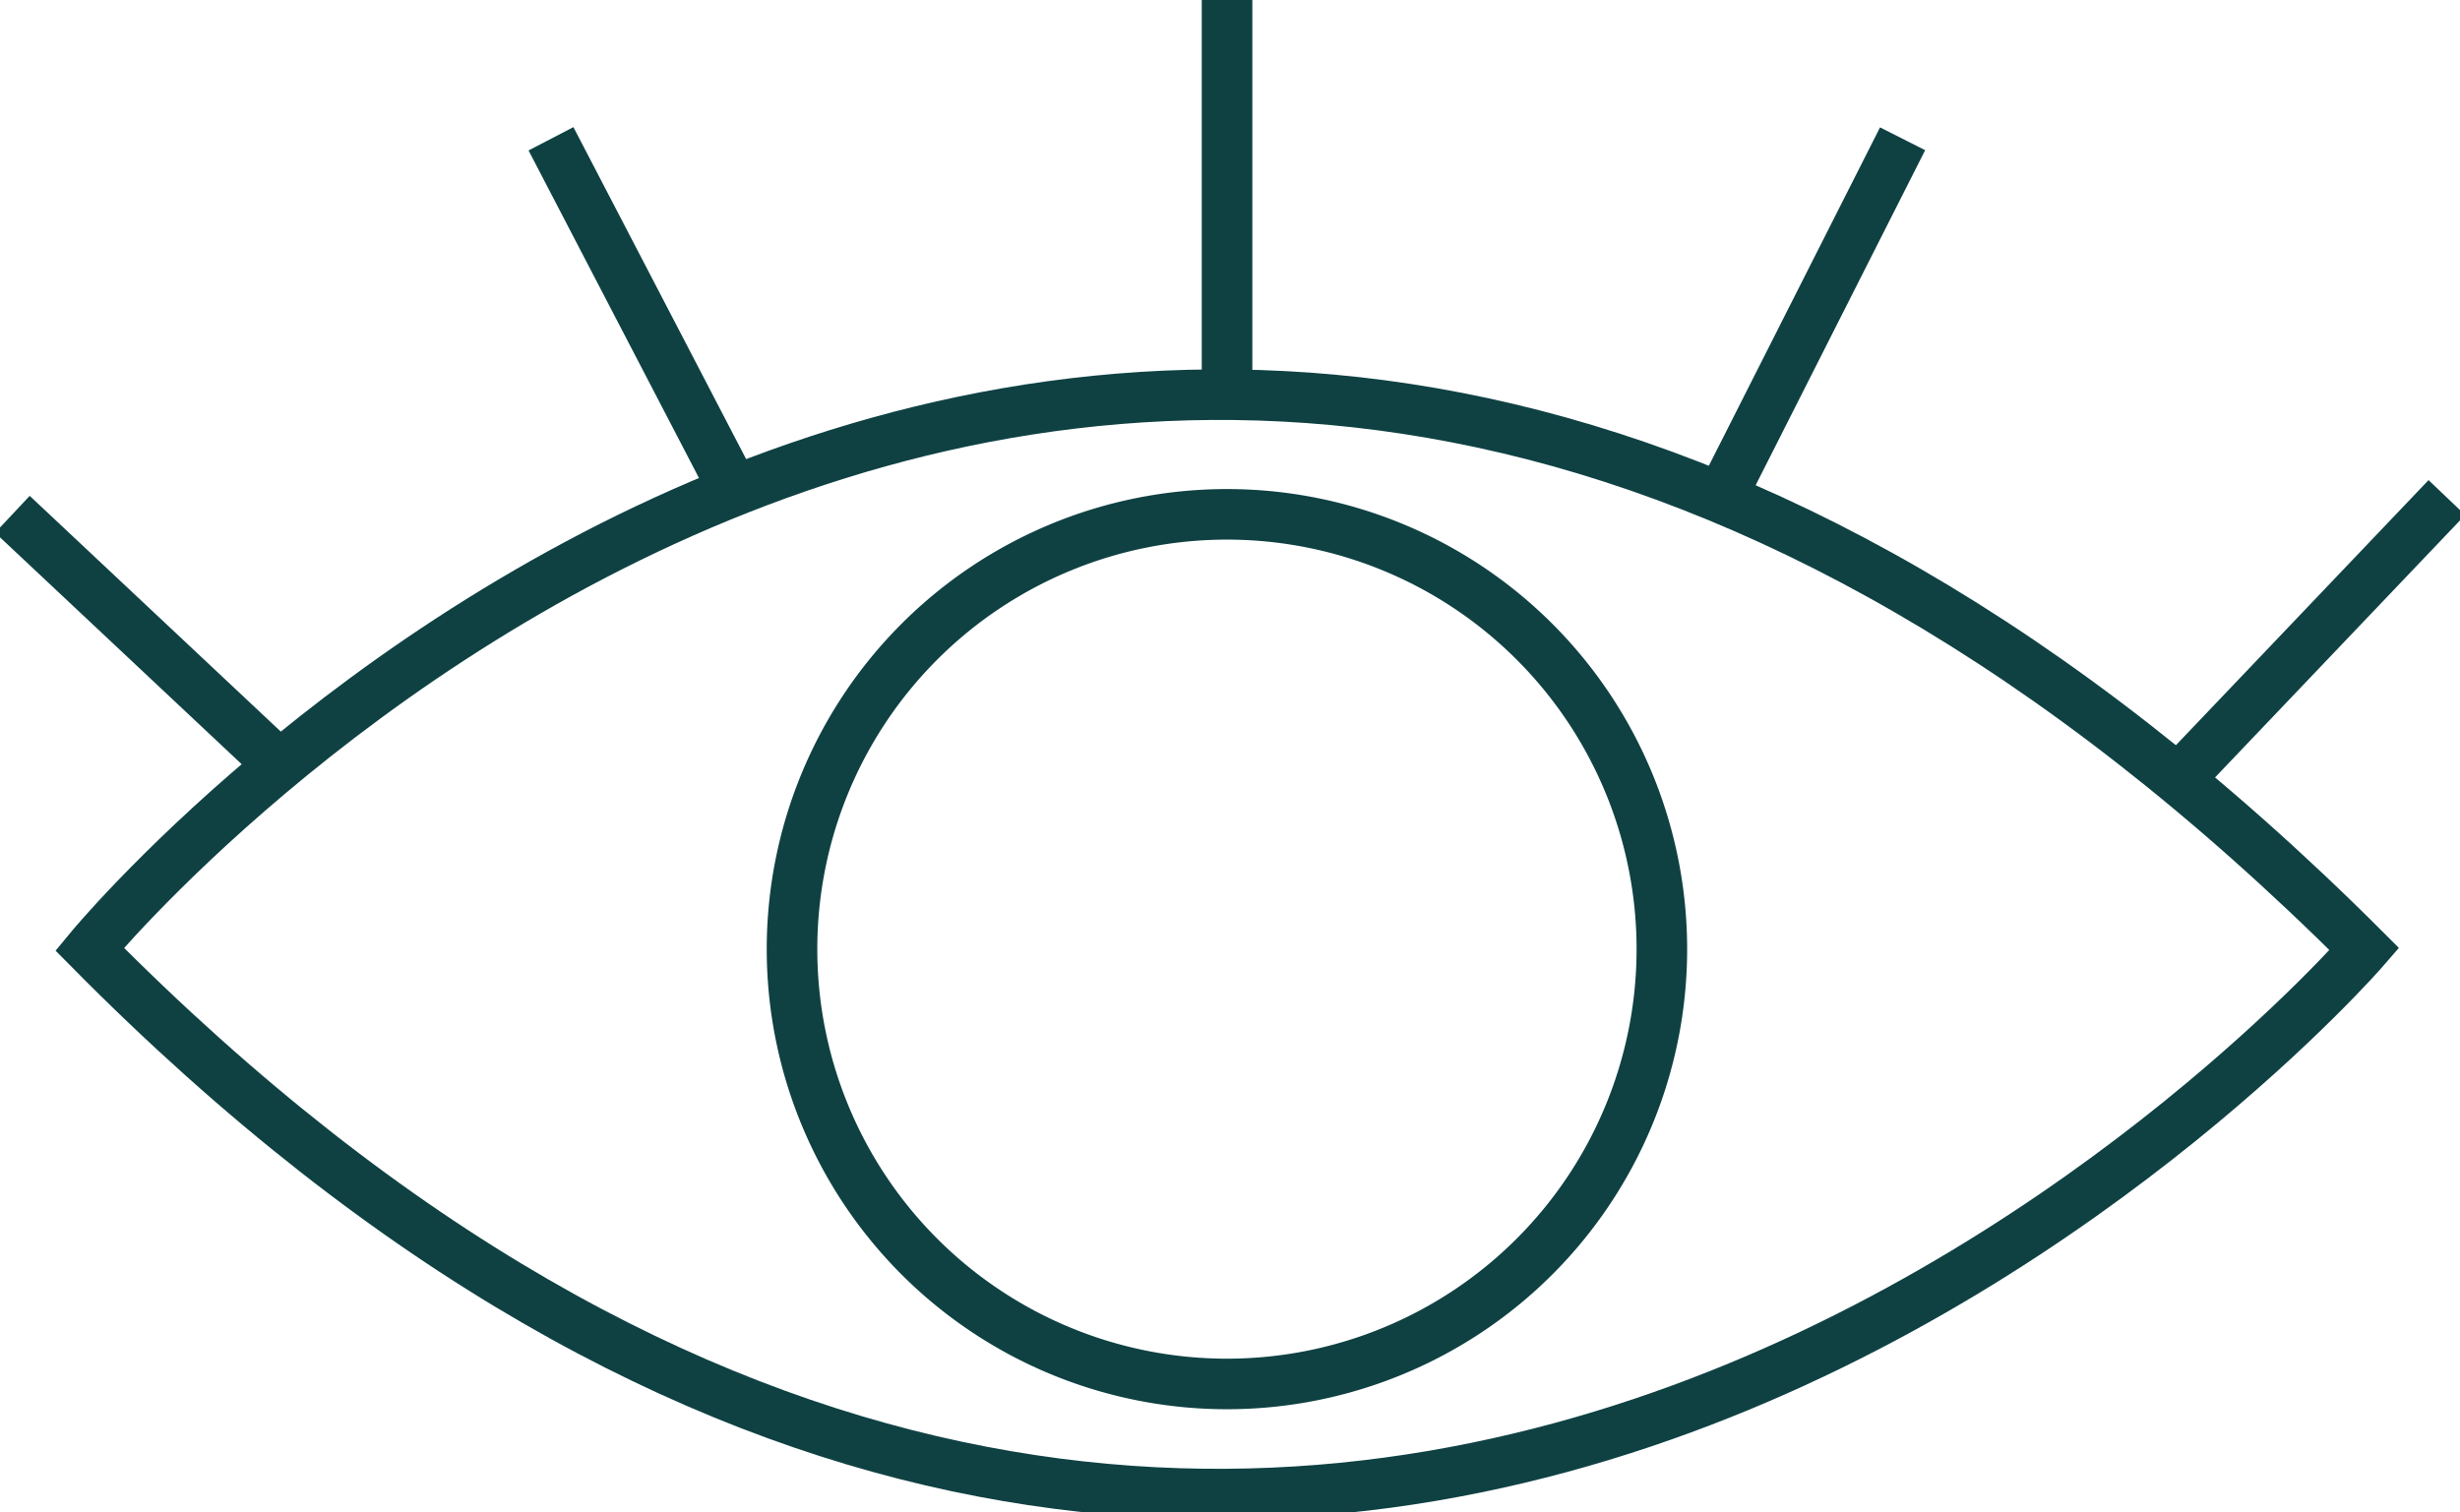
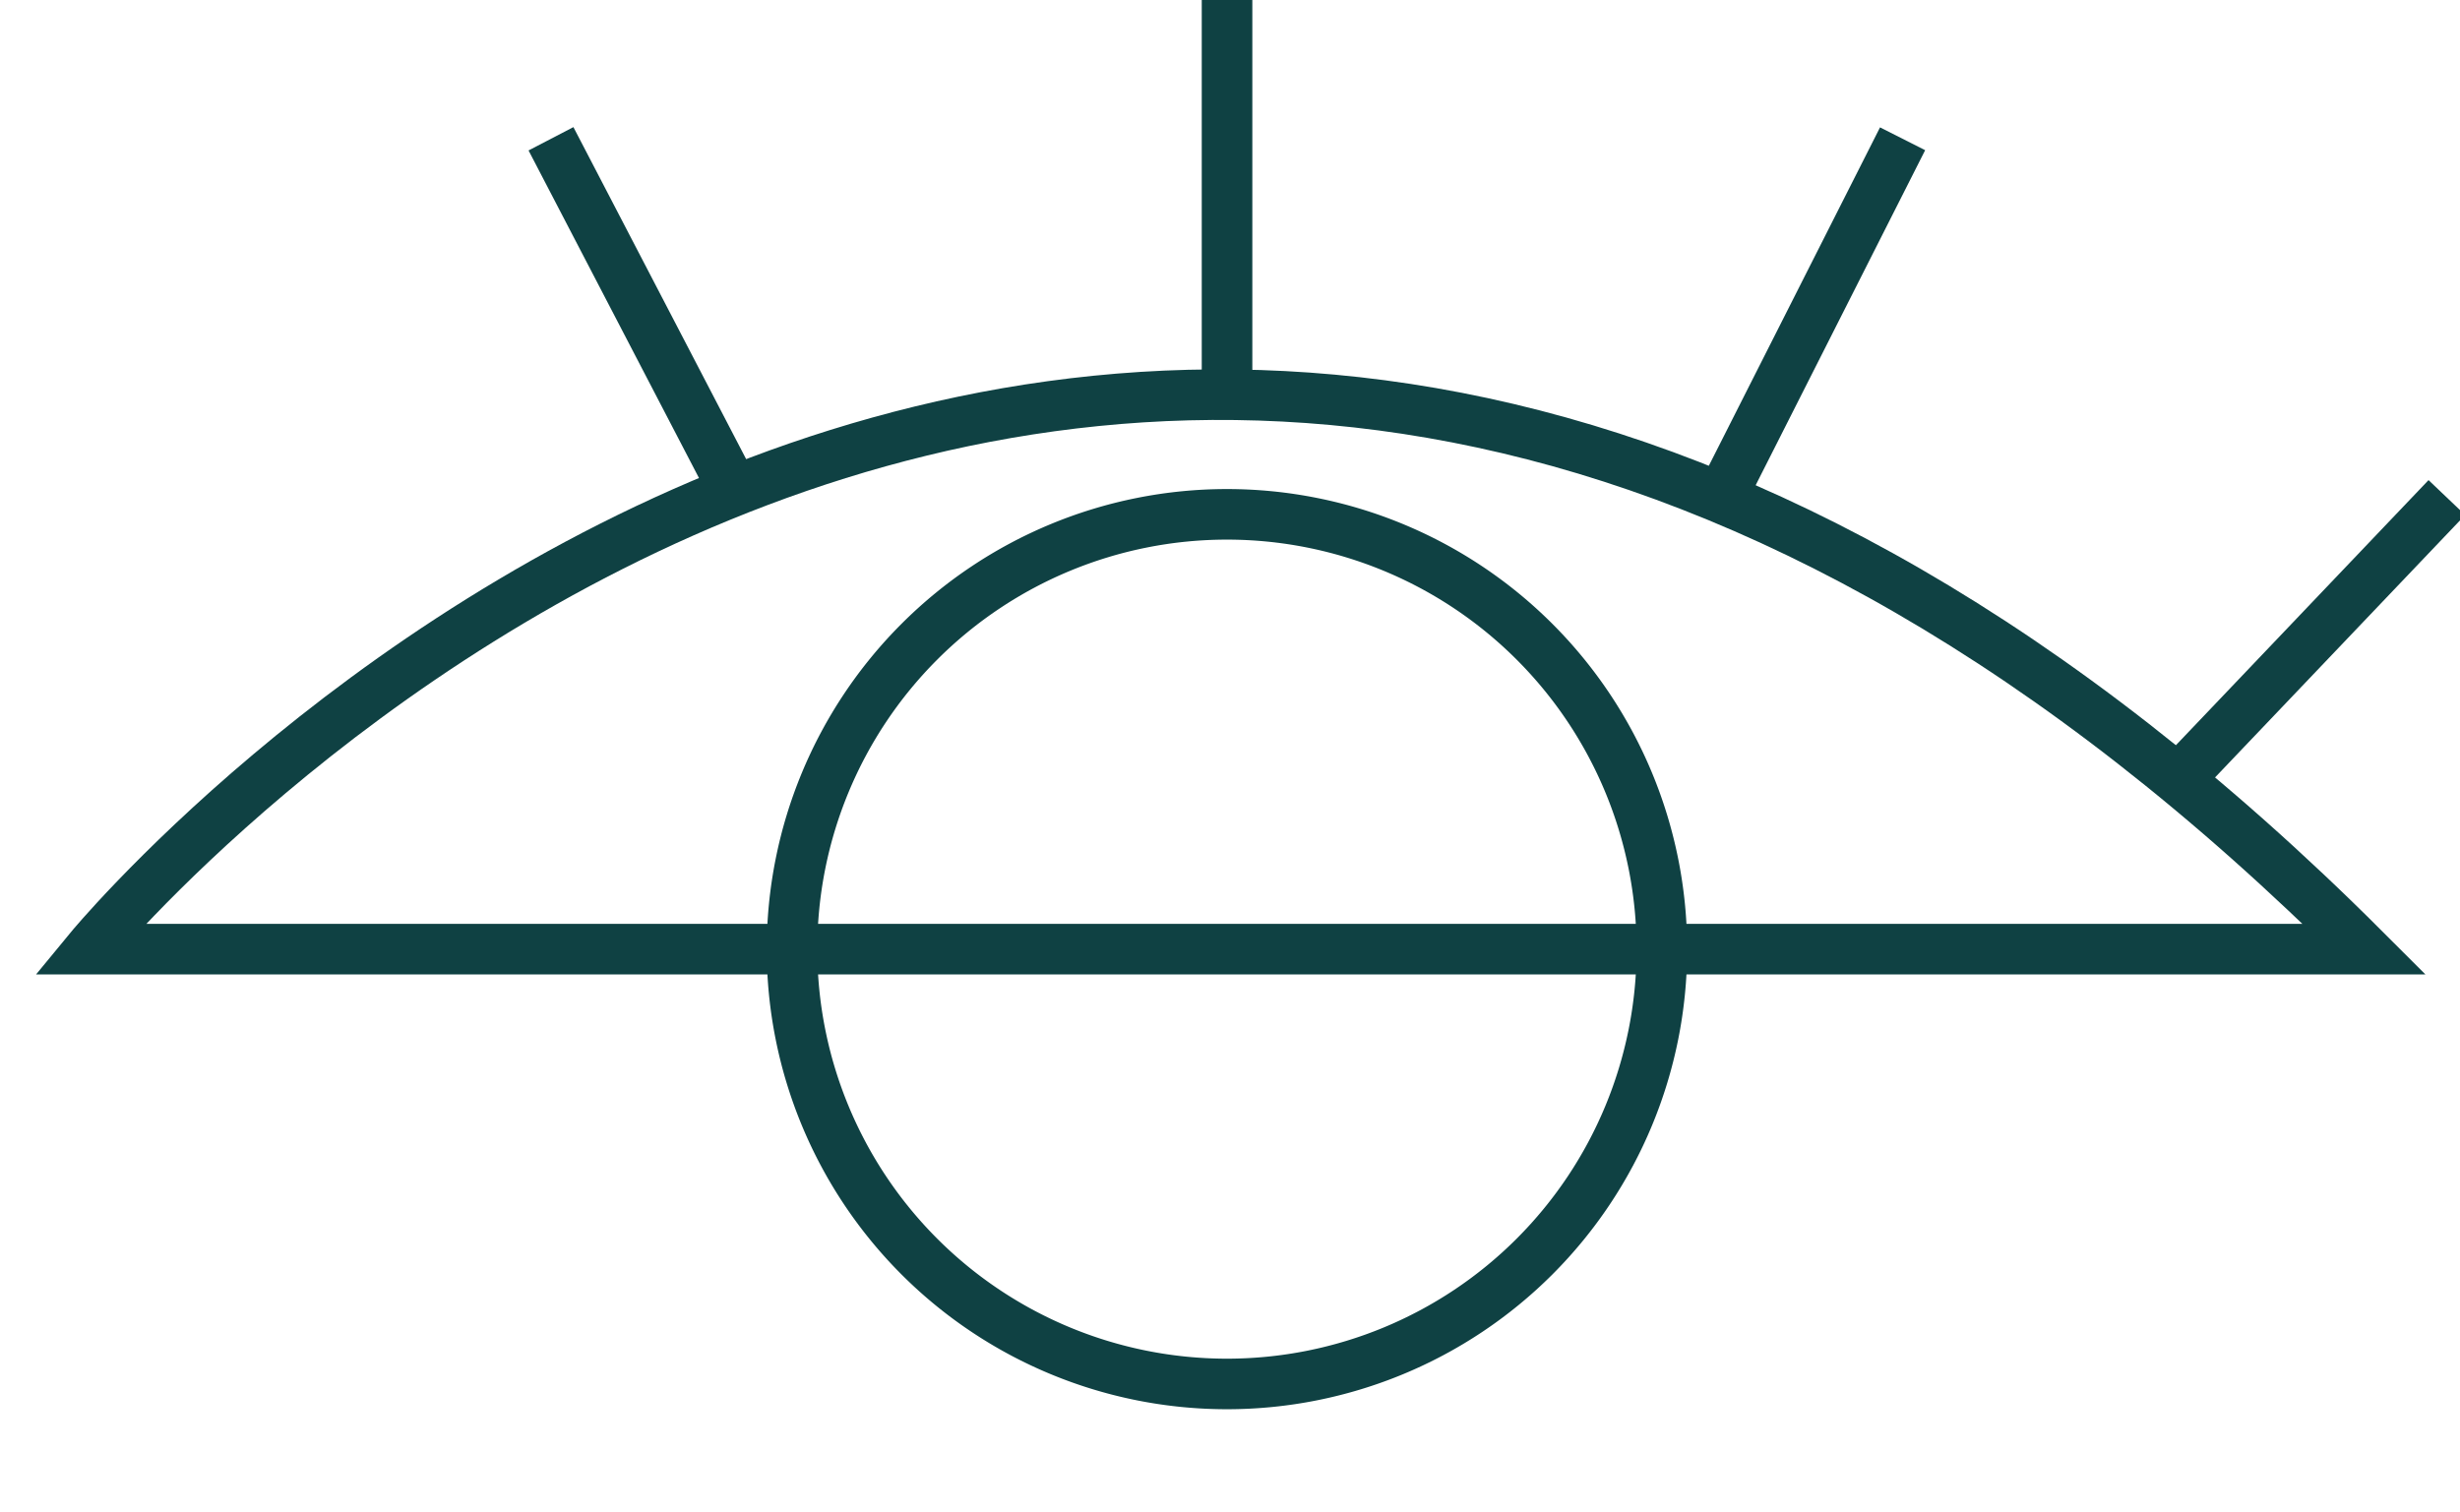
<svg xmlns="http://www.w3.org/2000/svg" id="Gruppe_218" data-name="Gruppe 218" width="48.643" height="29.91" viewBox="0 0 48.643 29.91">
  <defs>
    <clipPath id="clip-path">
      <rect id="Rechteck_98" data-name="Rechteck 98" width="48.643" height="29.91" fill="none" stroke="#0f4143" stroke-width="1" />
    </clipPath>
  </defs>
  <g id="Gruppe_196" data-name="Gruppe 196" clip-path="url(#clip-path)">
    <path id="Pfad_193" data-name="Pfad 193" d="M21.862,22.8a8.6,8.6,0,1,0,8.6-8.6A8.6,8.6,0,0,0,21.862,22.8Z" transform="translate(-6.201 -4.027)" fill="none" stroke="#0f4143" stroke-miterlimit="10" stroke-width="1" />
-     <path id="Pfad_194" data-name="Pfad 194" d="M2.474,21.864s20.3-24.676,44.98,0C47.454,21.864,26.445,46.116,2.474,21.864Z" transform="translate(-0.702 -3.091)" fill="none" stroke="#0f4143" stroke-miterlimit="10" stroke-width="1" />
-     <line id="Linie_98" data-name="Linie 98" x1="5.298" y1="4.975" transform="translate(0.245 10.172)" fill="none" stroke="#0f4143" stroke-miterlimit="10" stroke-width="1" />
+     <path id="Pfad_194" data-name="Pfad 194" d="M2.474,21.864s20.3-24.676,44.98,0Z" transform="translate(-0.702 -3.091)" fill="none" stroke="#0f4143" stroke-miterlimit="10" stroke-width="1" />
    <line id="Linie_99" data-name="Linie 99" x1="3.628" y1="6.975" transform="translate(10.895 2.745)" fill="none" stroke="#0f4143" stroke-miterlimit="10" stroke-width="1" />
    <line id="Linie_100" data-name="Linie 100" y1="7.806" transform="translate(24.263 0)" fill="none" stroke="#0f4143" stroke-miterlimit="10" stroke-width="1" />
    <line id="Linie_101" data-name="Linie 101" y1="7.096" x2="3.589" transform="translate(34.032 2.745)" fill="none" stroke="#0f4143" stroke-miterlimit="10" stroke-width="1" />
    <line id="Linie_102" data-name="Linie 102" y1="5.568" x2="5.305" transform="translate(43.078 9.841)" fill="none" stroke="#0f4143" stroke-miterlimit="10" stroke-width="1" />
  </g>
</svg>